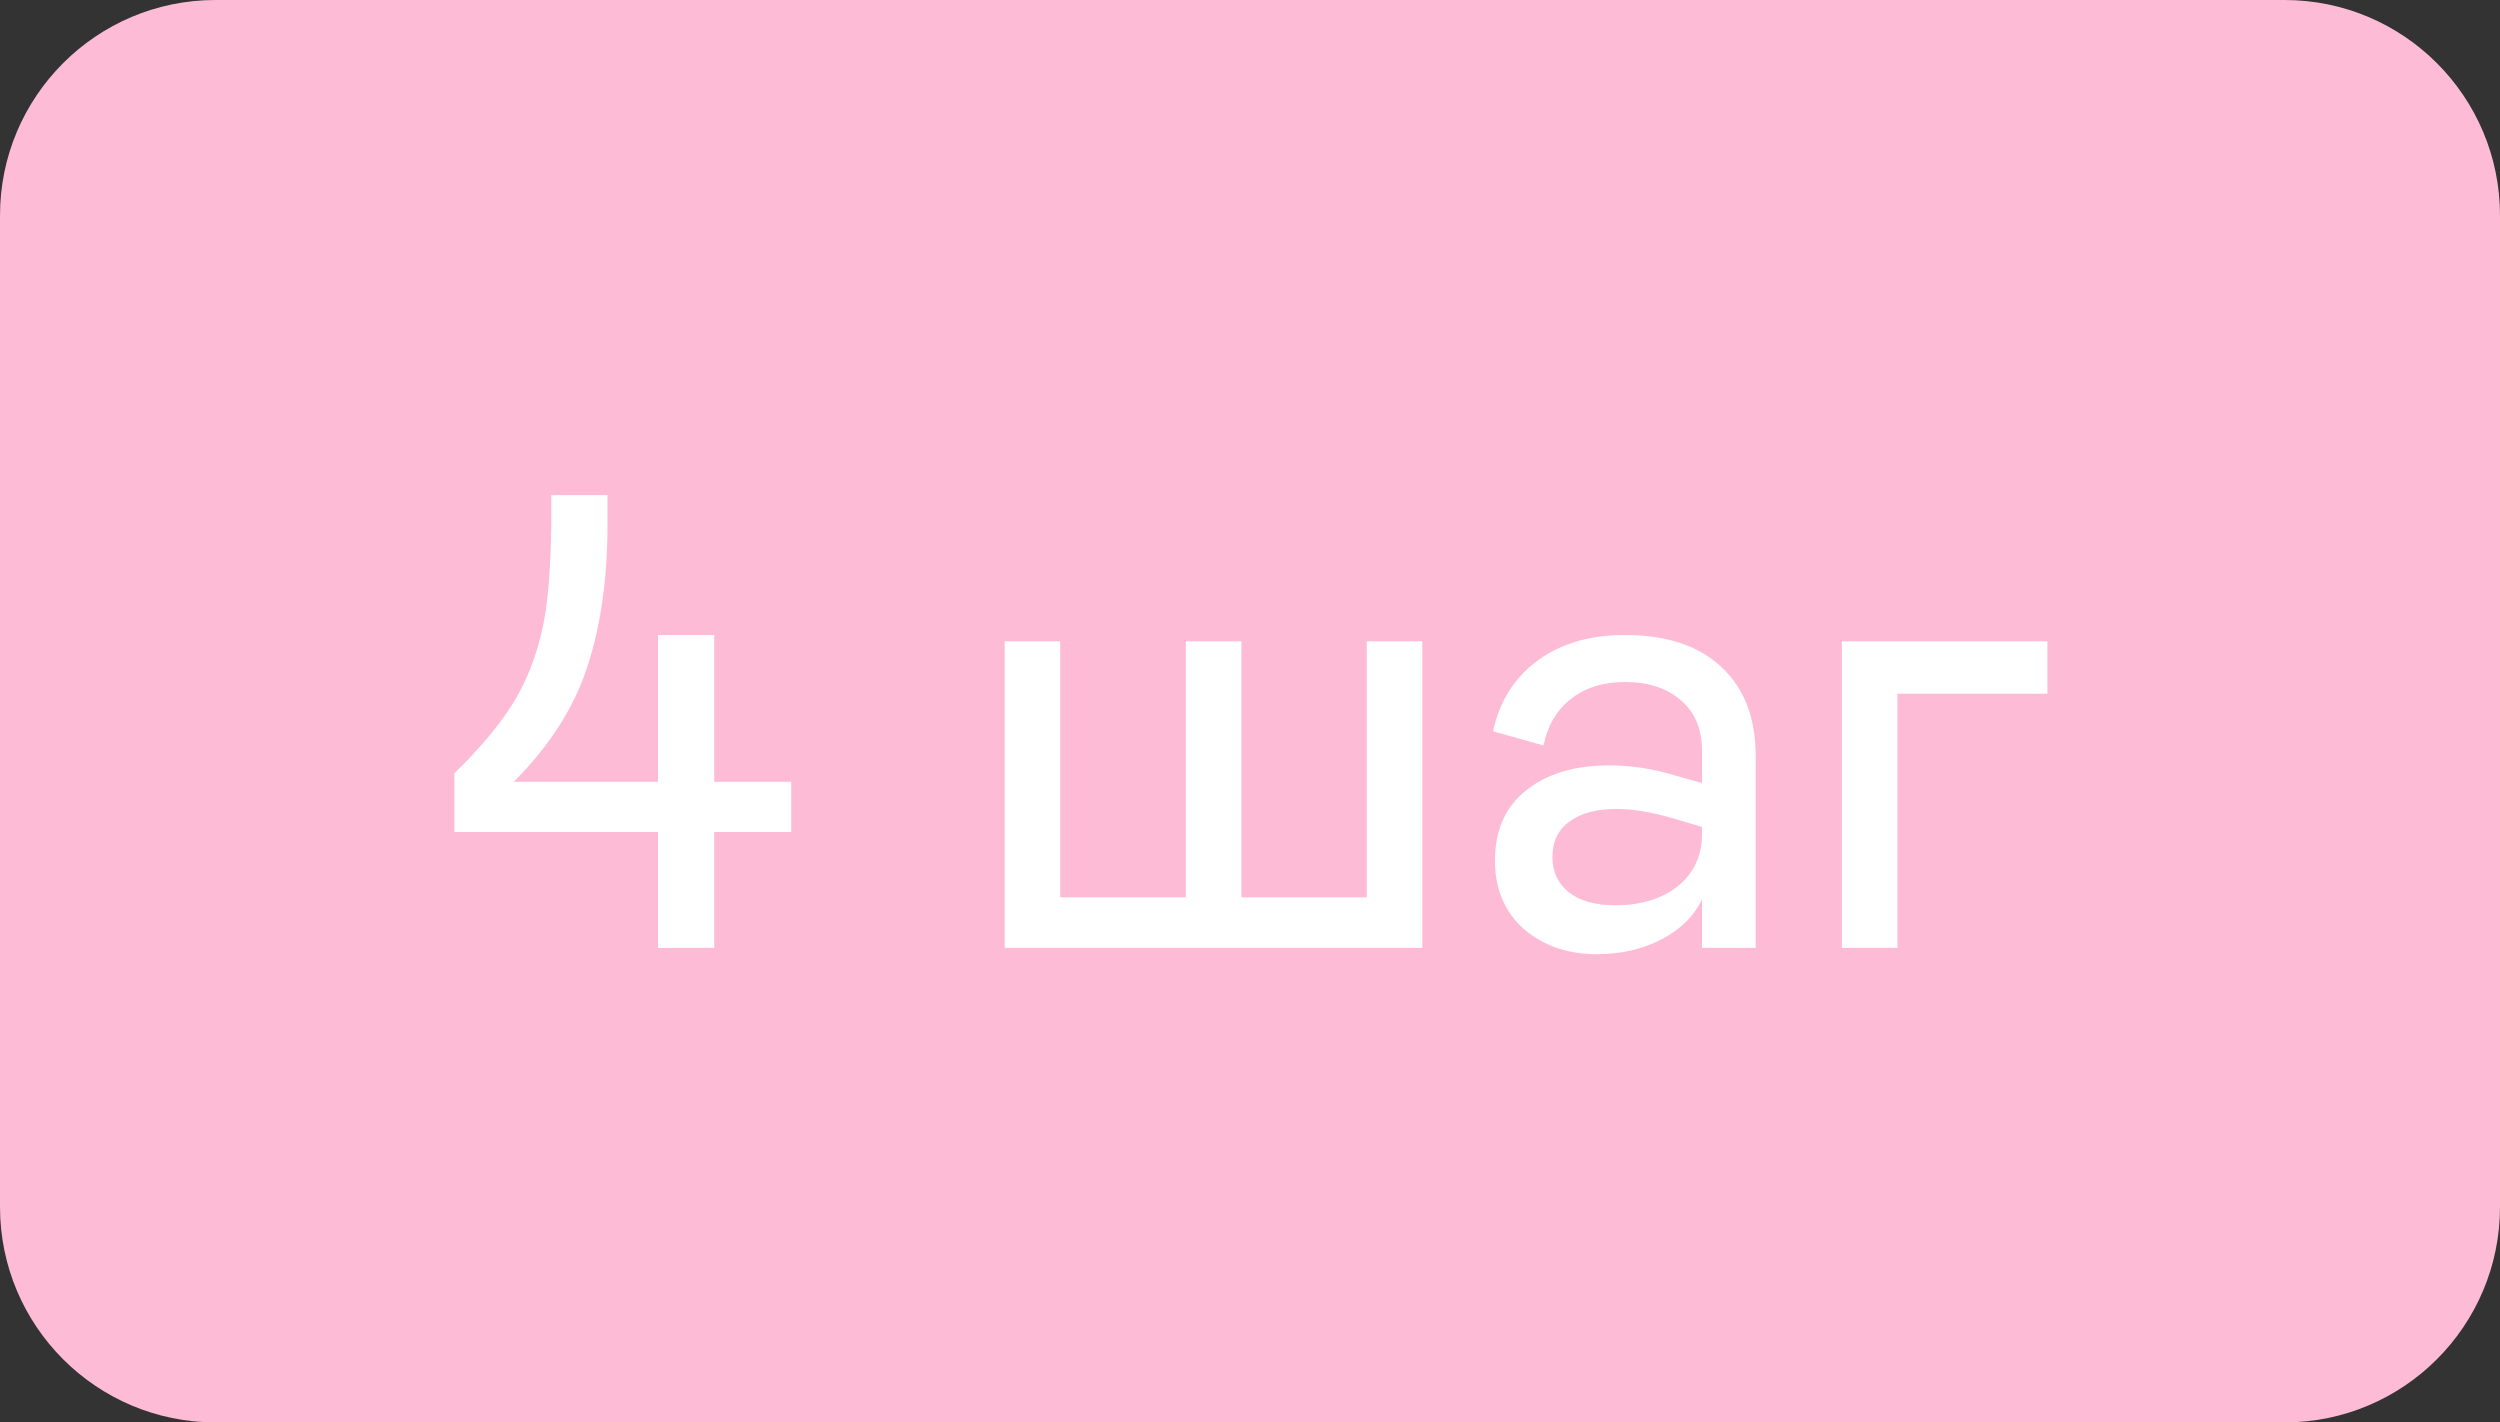
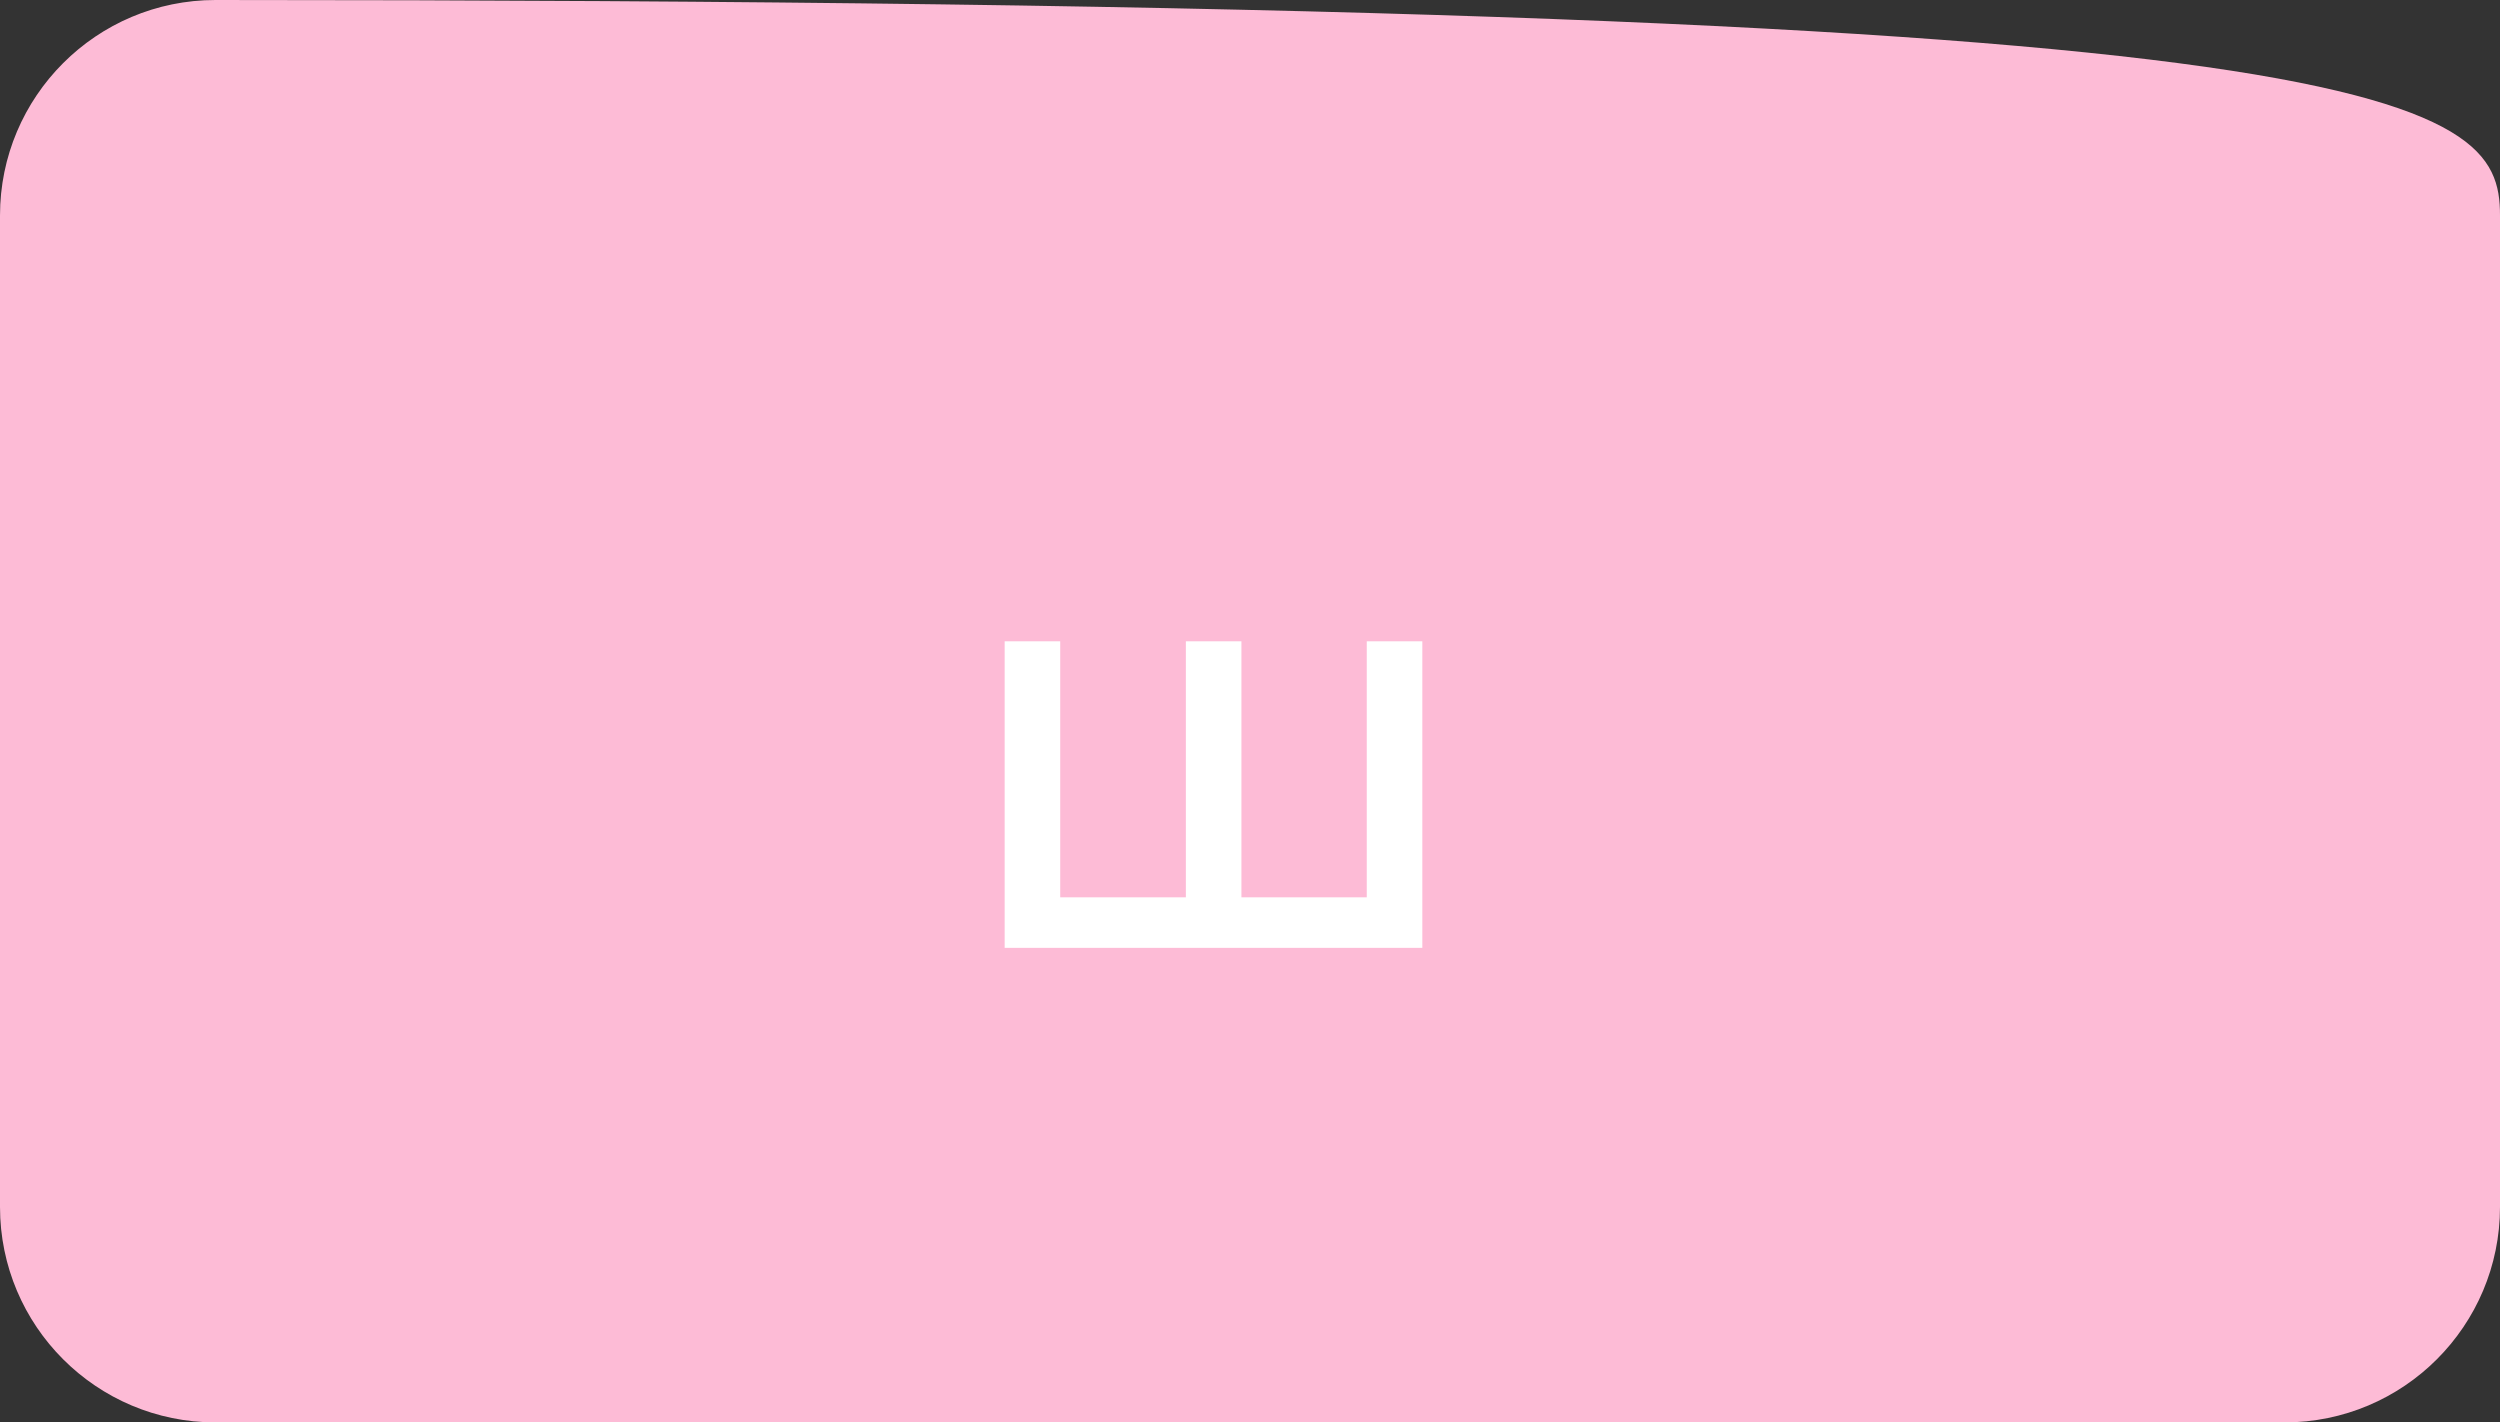
<svg xmlns="http://www.w3.org/2000/svg" width="58" height="33" viewBox="0 0 58 33" fill="none">
  <rect x="0" y="0" width="58" height="33" fill="#333333" stroke="none" />
-   <path d="M0 5C0 2.239 2.239 0 5 0H53C55.761 0 58 2.239 58 5V28C58 30.761 55.761 33 53 33H5C2.239 33 0 30.761 0 28V5Z" fill="#FDBBD6" />
-   <path d="M15.266 21.99V19.302H10.542V17.94C11.016 17.476 11.394 17.046 11.677 16.651C11.965 16.255 12.192 15.828 12.358 15.369C12.524 14.905 12.634 14.437 12.688 13.963C12.747 13.484 12.781 12.886 12.79 12.168V11.487H14.094V12.168C14.094 13.433 13.935 14.541 13.618 15.494C13.306 16.436 12.739 17.317 11.919 18.138H15.266V14.732H16.57V18.138H18.357V19.302H16.57V21.99H15.266Z" fill="white" />
+   <path d="M0 5C0 2.239 2.239 0 5 0C55.761 0 58 2.239 58 5V28C58 30.761 55.761 33 53 33H5C2.239 33 0 30.761 0 28V5Z" fill="#FDBBD6" />
  <path d="M23.308 21.99V14.878H24.597V20.818H27.512V14.878H28.801V20.818H31.709V14.878H32.998V21.99H23.308Z" fill="white" />
-   <path d="M34.683 19.969C34.683 19.261 34.924 18.716 35.408 18.335C35.891 17.95 36.531 17.757 37.327 17.757C37.834 17.757 38.337 17.832 38.835 17.984L39.487 18.167V17.427C39.487 16.919 39.324 16.526 38.997 16.248C38.674 15.965 38.242 15.823 37.7 15.823C37.192 15.823 36.773 15.955 36.44 16.219C36.113 16.477 35.903 16.836 35.81 17.295L34.639 16.966C34.785 16.277 35.127 15.733 35.664 15.332C36.201 14.932 36.88 14.732 37.7 14.732C38.662 14.732 39.407 14.979 39.934 15.472C40.466 15.965 40.732 16.653 40.732 17.537V21.99H39.487V20.862C39.307 21.248 38.994 21.558 38.55 21.793C38.11 22.022 37.607 22.137 37.041 22.137C36.377 22.137 35.815 21.944 35.356 21.558C34.907 21.153 34.683 20.623 34.683 19.969ZM39.487 19.339V19.185L38.821 18.987C38.323 18.841 37.883 18.768 37.502 18.768C37.039 18.768 36.675 18.865 36.411 19.061C36.148 19.251 36.016 19.527 36.016 19.888C36.016 20.225 36.143 20.496 36.397 20.701C36.65 20.901 37.009 21.002 37.473 21.002C38.074 21.002 38.56 20.852 38.931 20.555C39.302 20.252 39.487 19.847 39.487 19.339Z" fill="white" />
-   <path d="M42.732 21.99V14.878H47.5V16.094H44.021V21.99H42.732Z" fill="white" />
</svg>